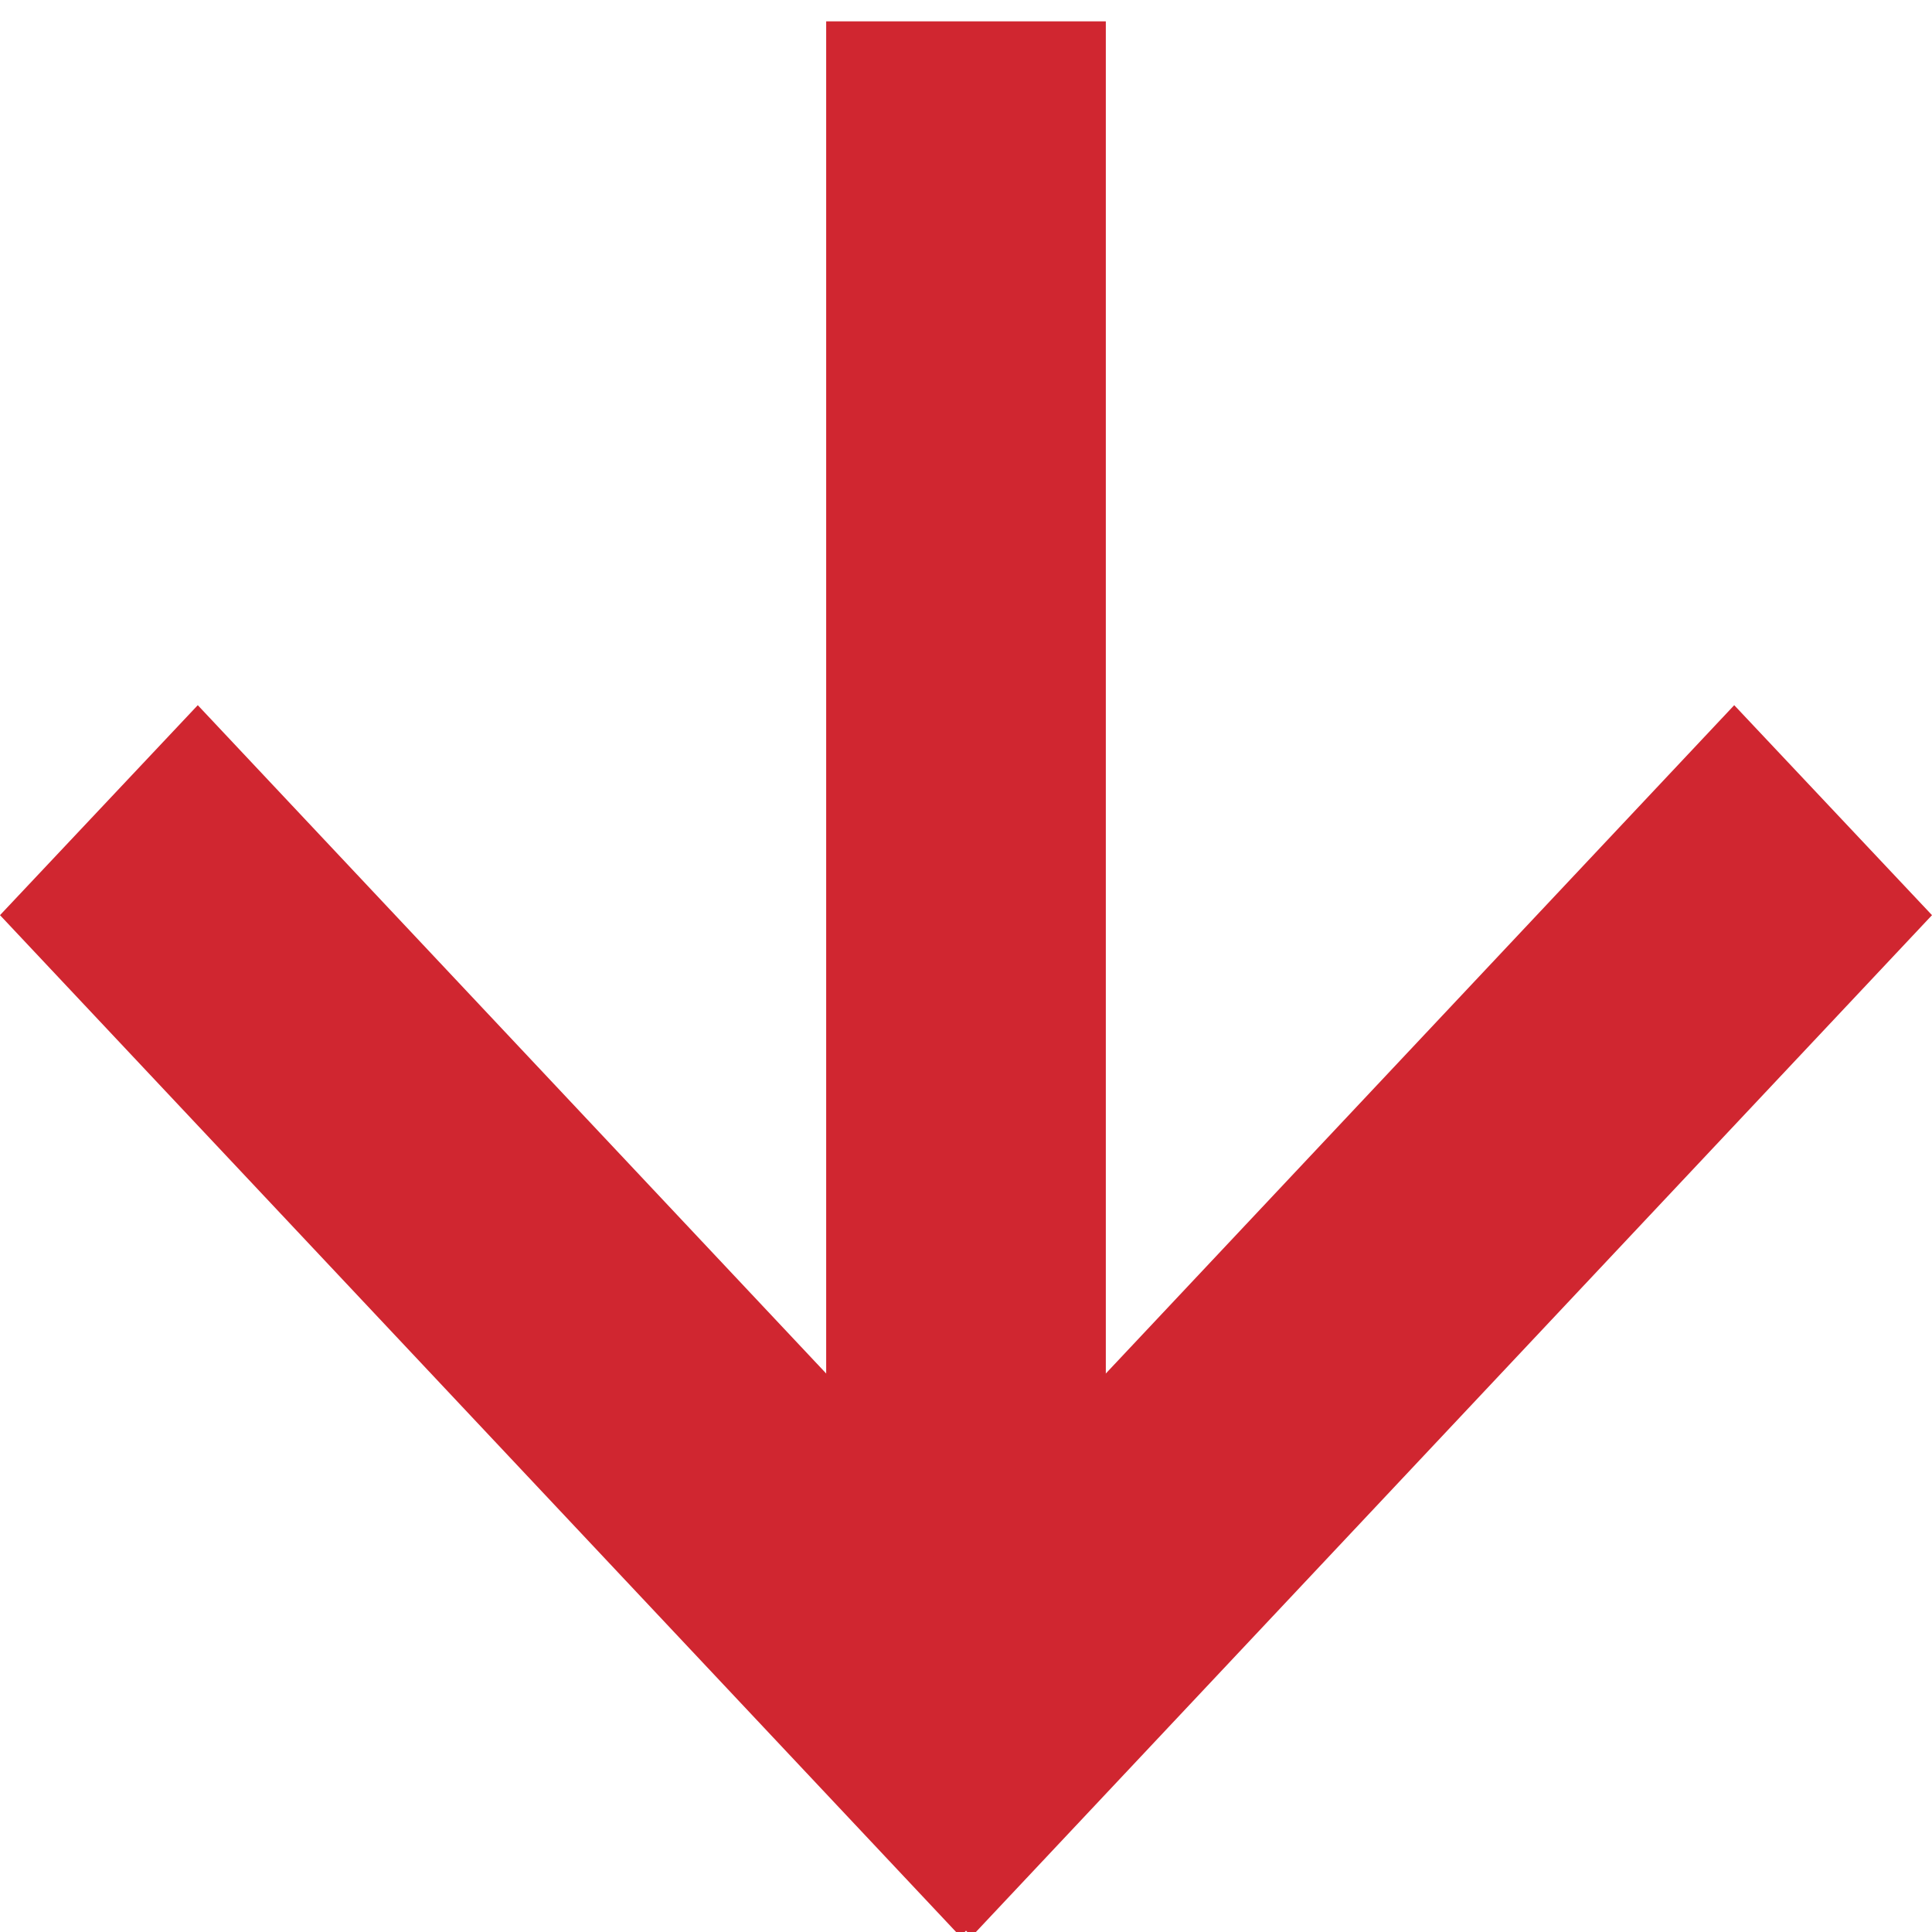
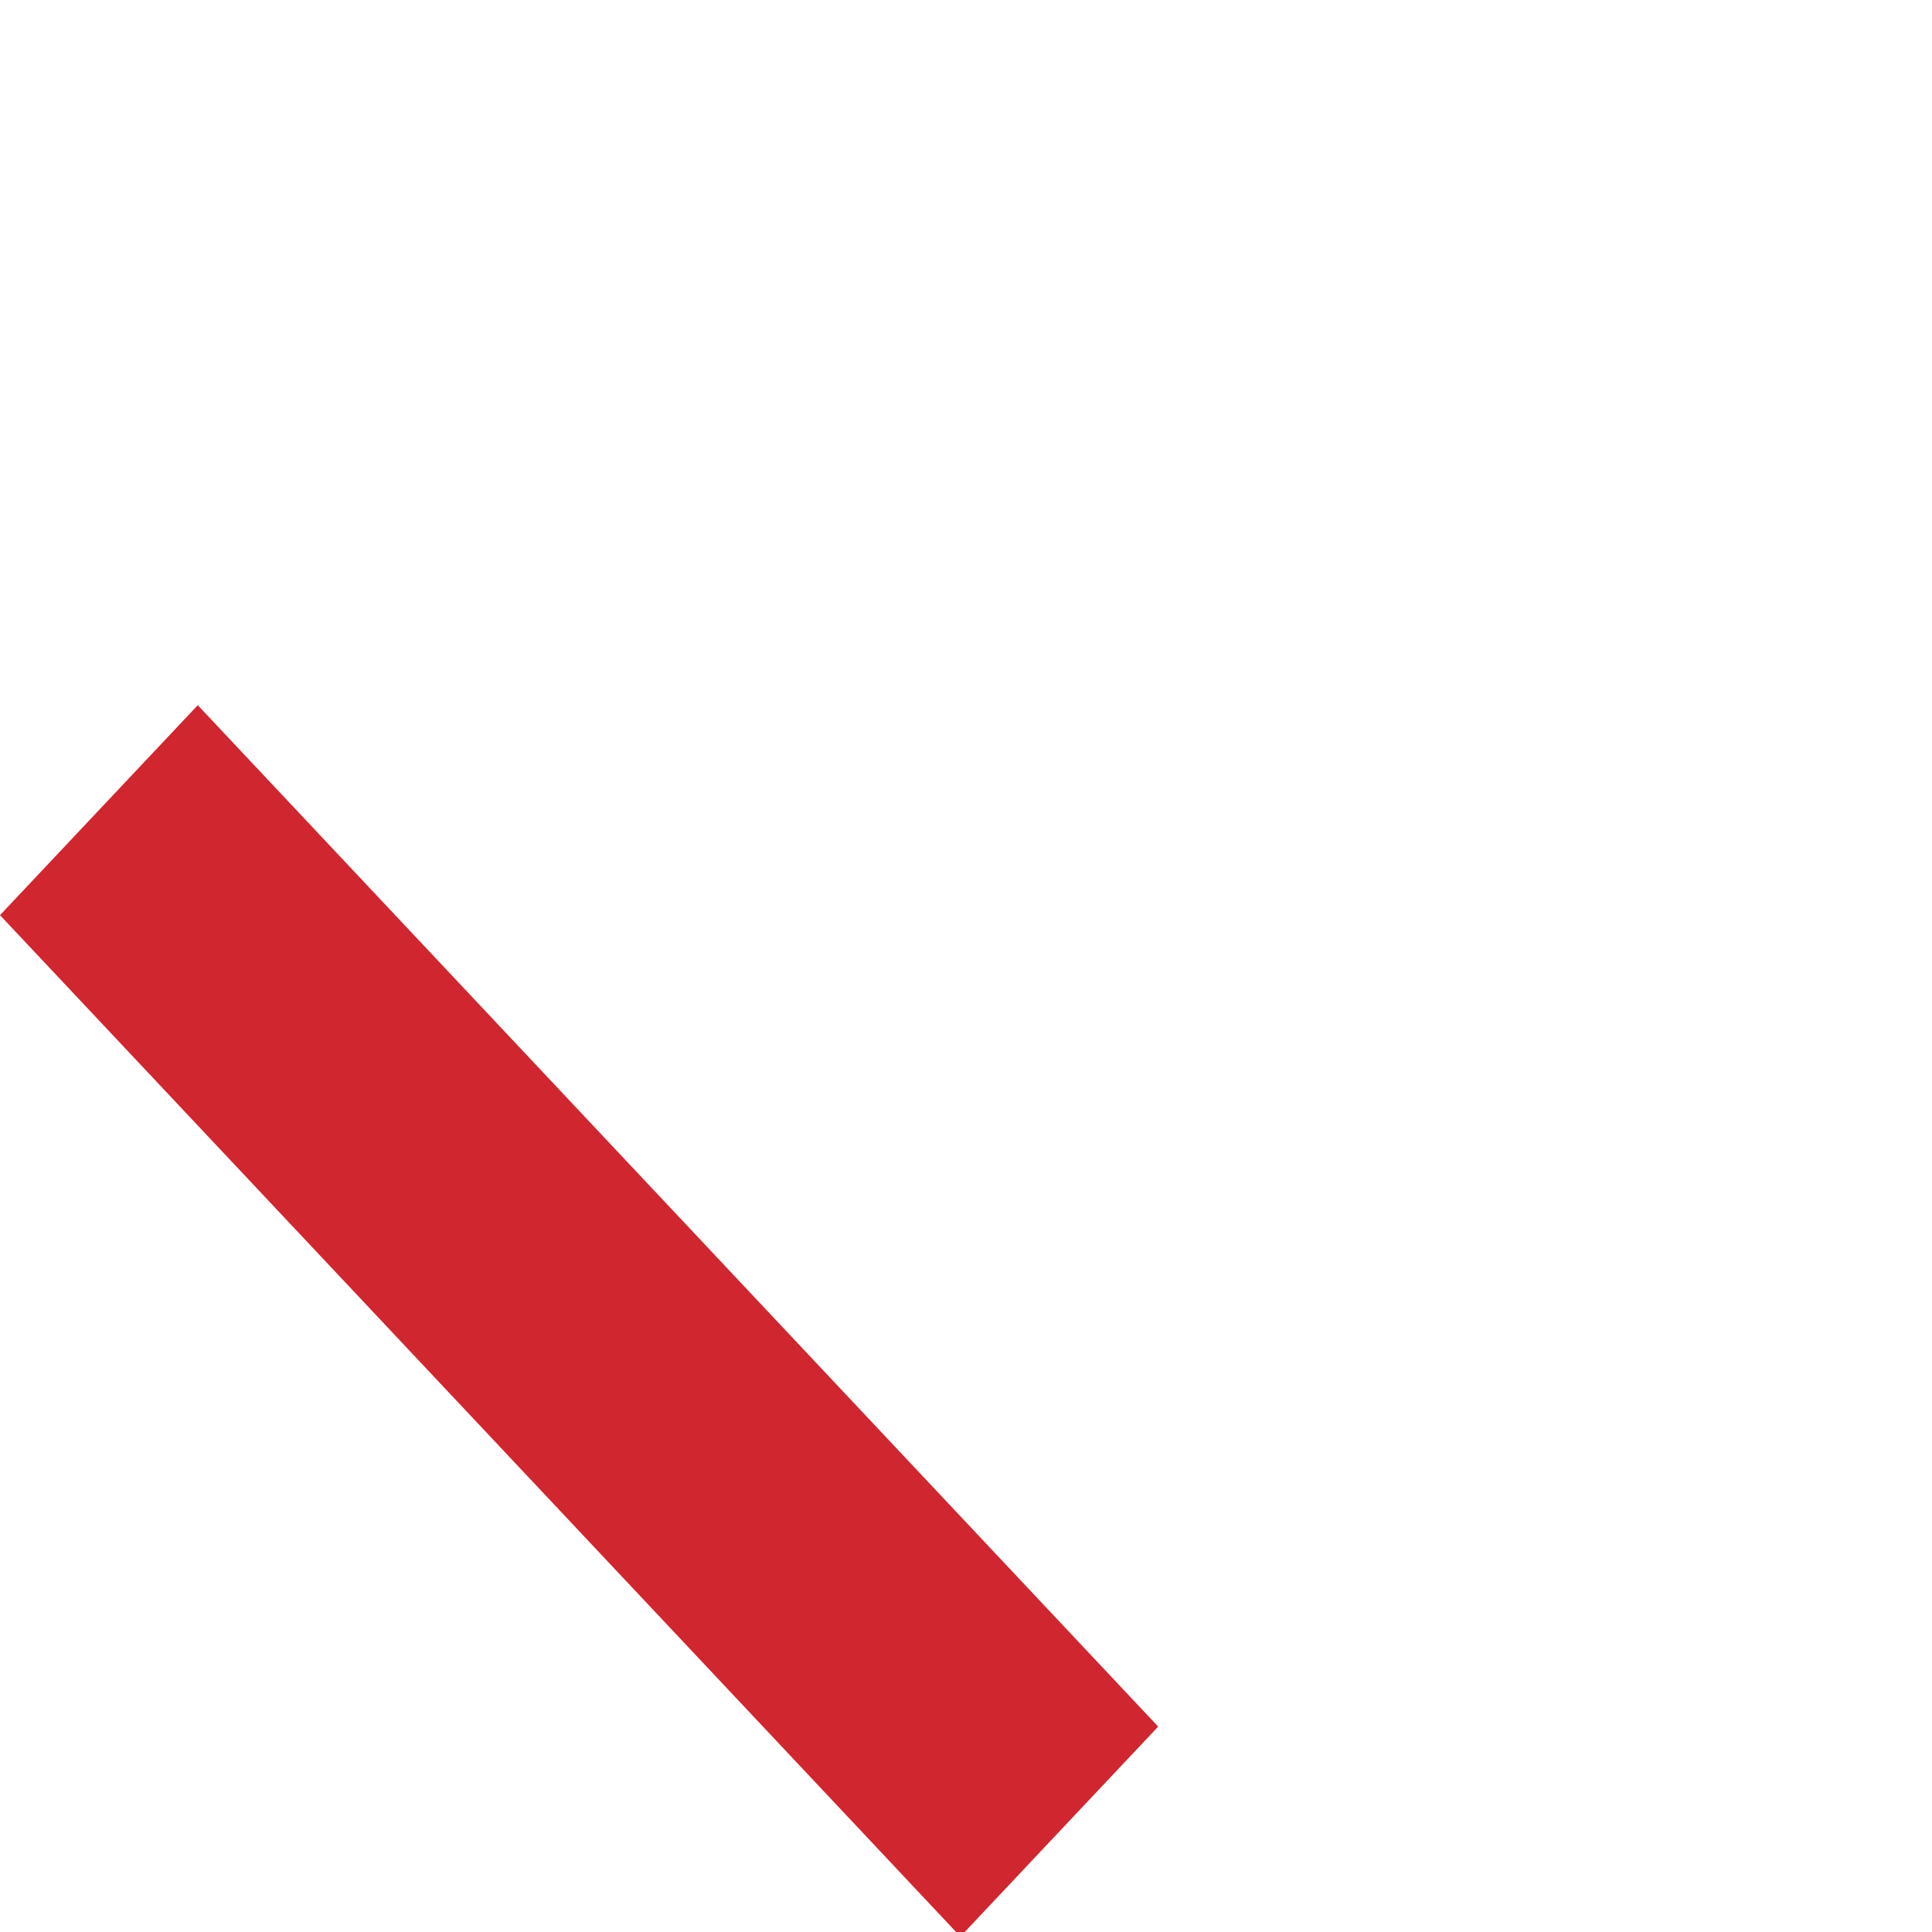
<svg xmlns="http://www.w3.org/2000/svg" id="Layer_1" data-name="Layer 1" viewBox="0 0 38 38">
  <defs>
    <style>.cls-1{fill:#d02630;}</style>
  </defs>
  <title>all</title>
-   <rect class="cls-1" x="16.25" y="0.42" width="5.5" height="33.7" />
  <polygon class="cls-1" points="18.89 38.09 0 18 3.89 13.87 22.78 33.96 18.89 38.09" />
-   <polygon class="cls-1" points="19.11 38.09 15.22 33.96 34.11 13.87 38 18 19.11 38.09" />
</svg>